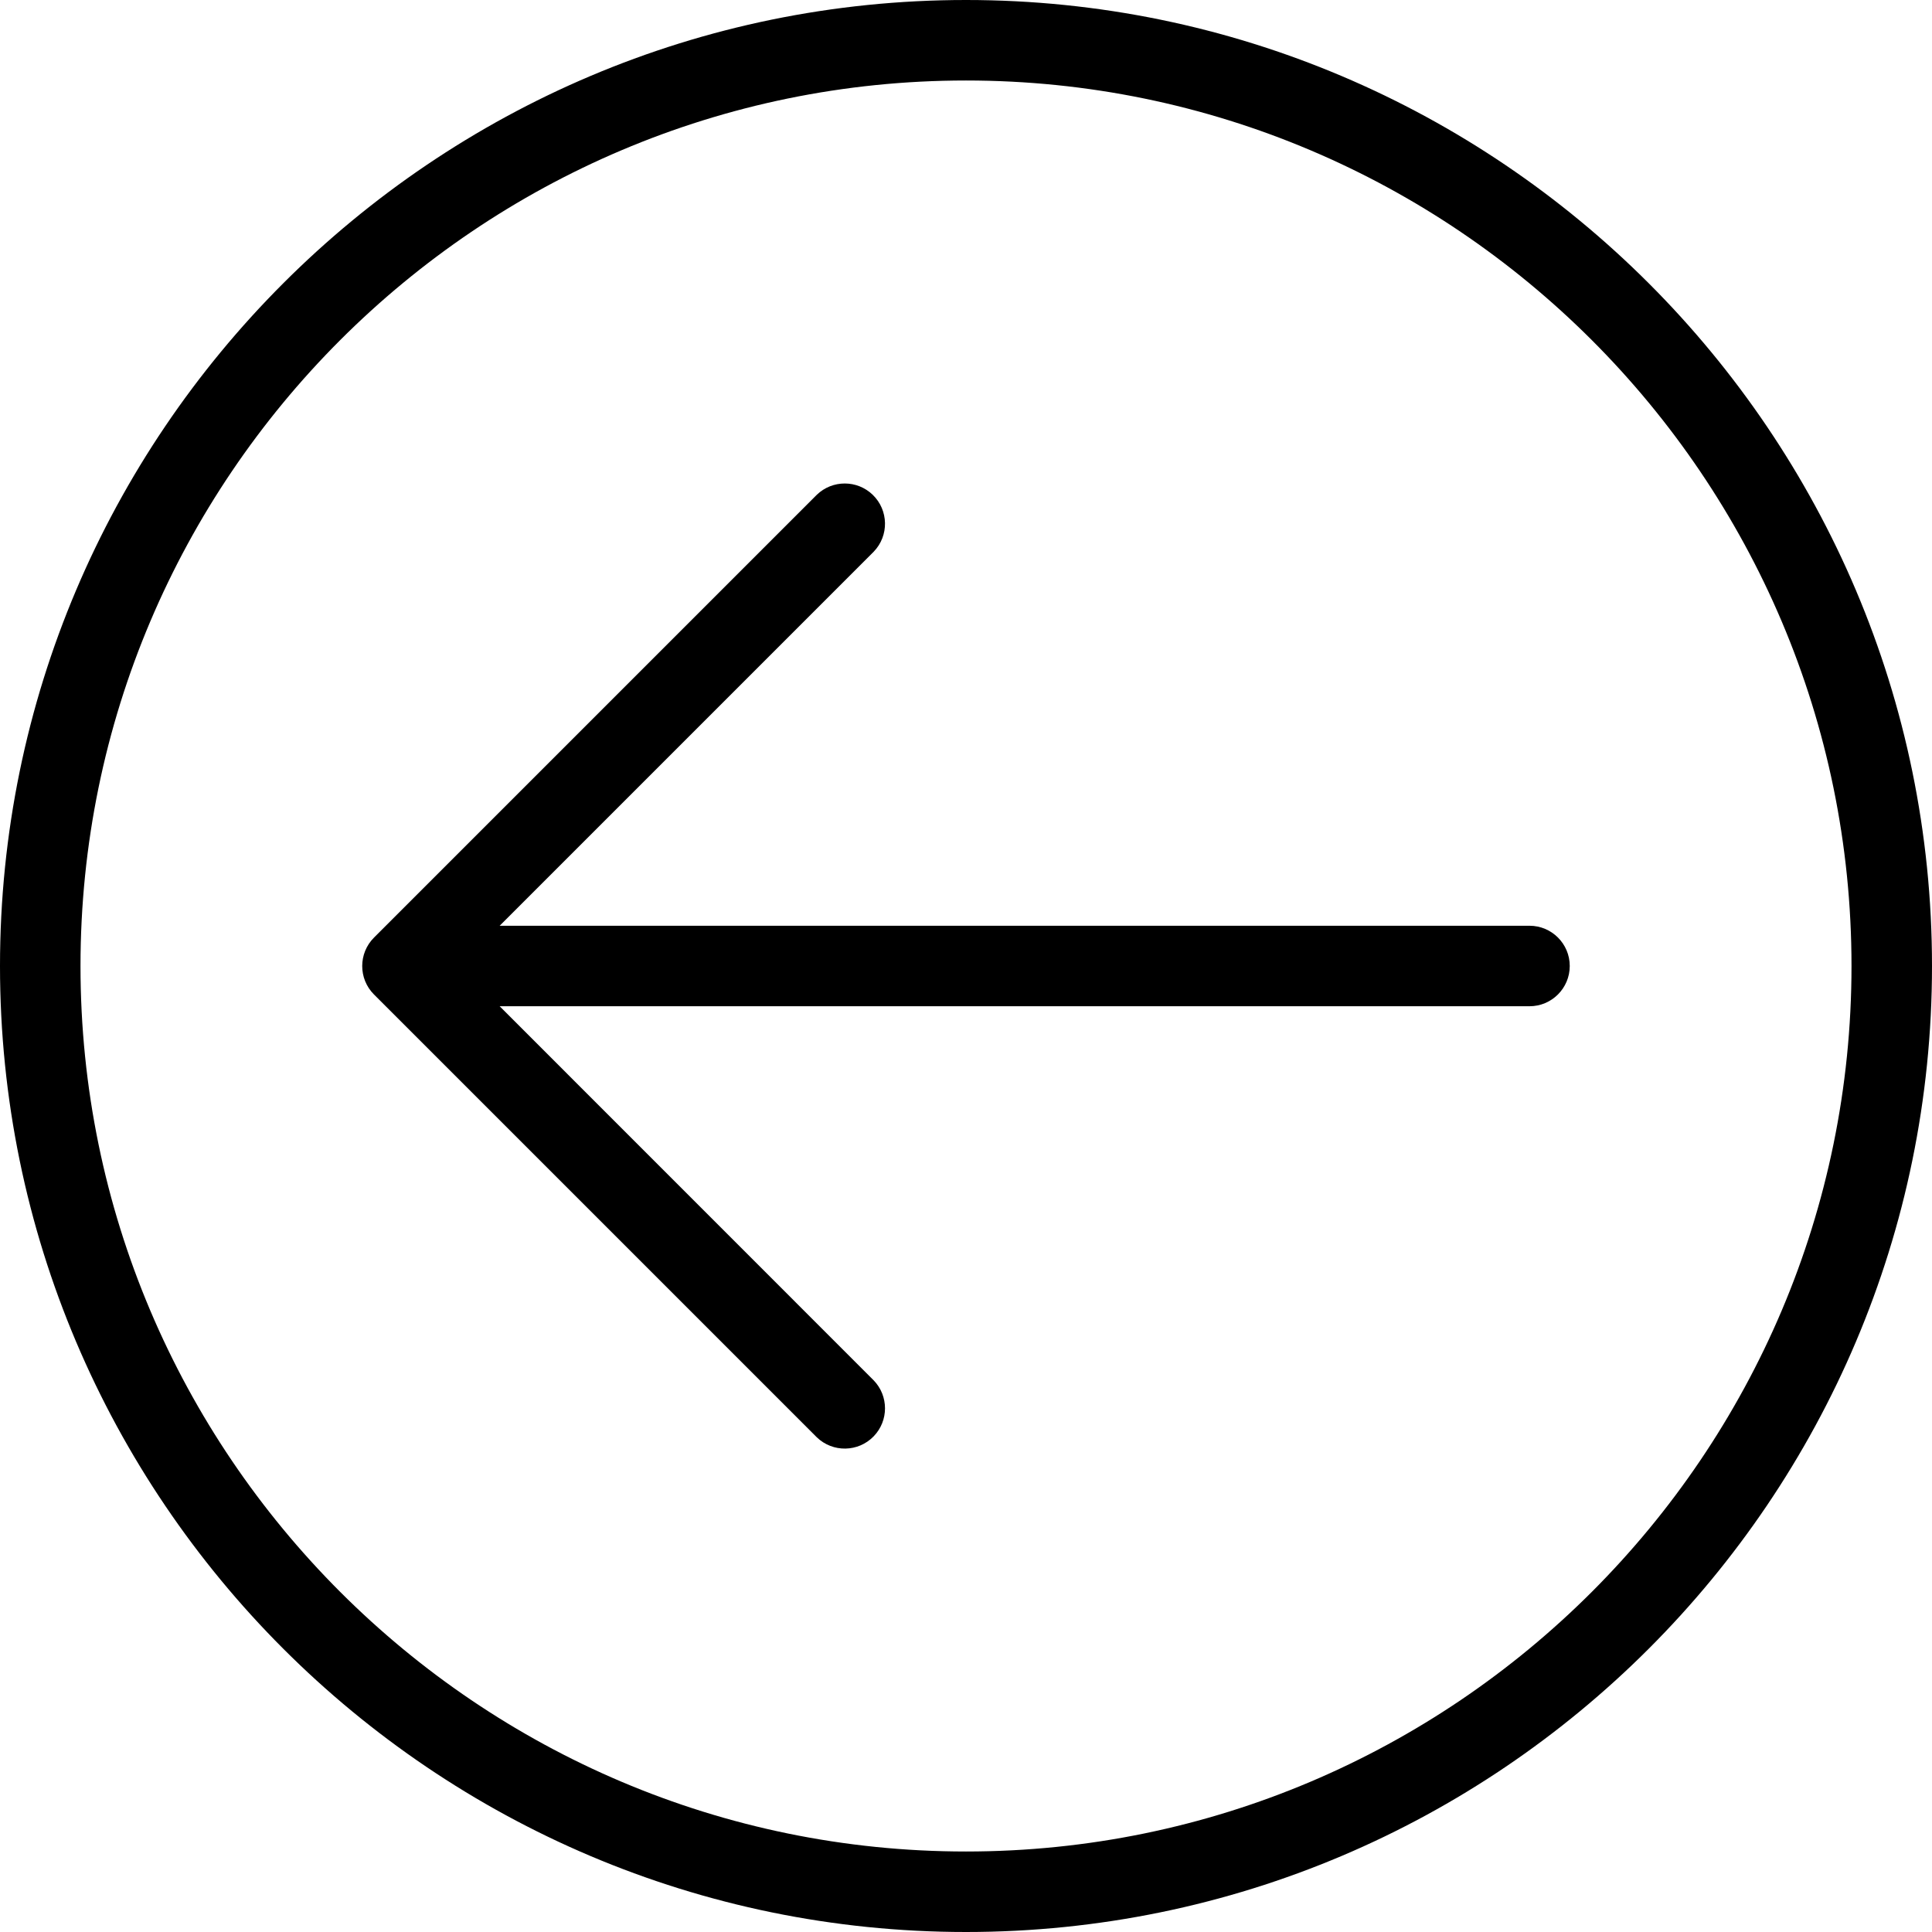
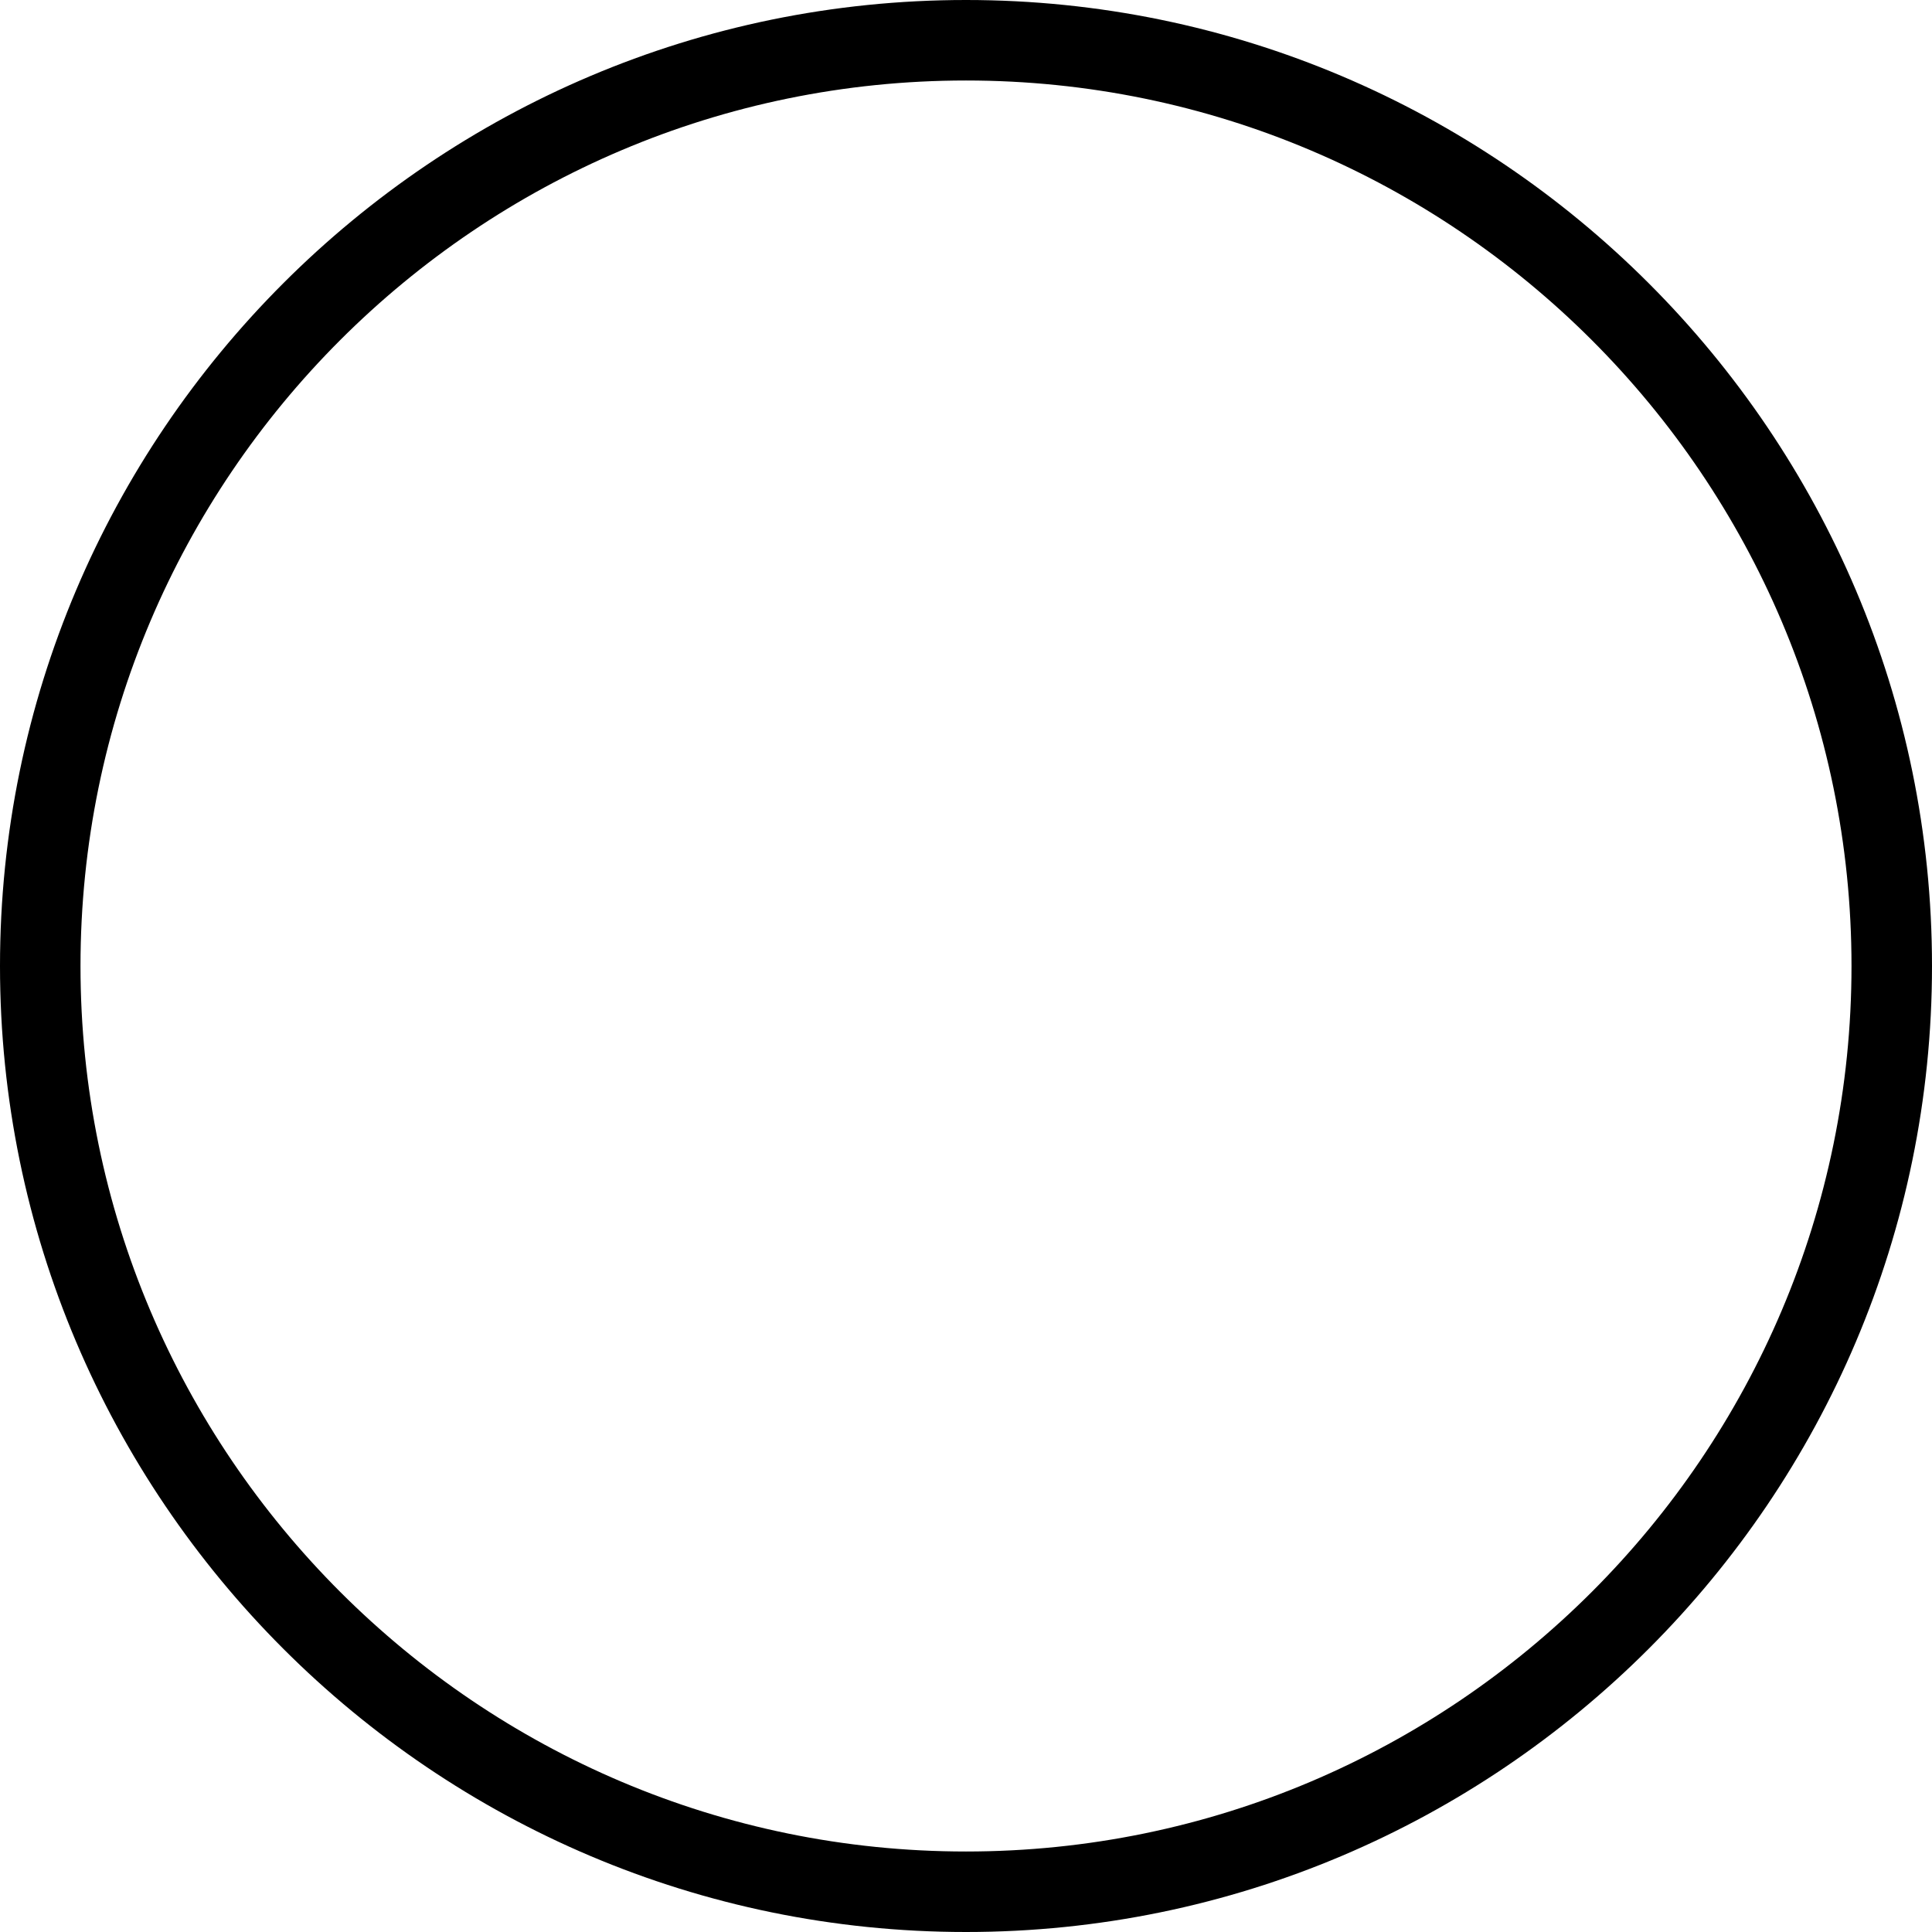
<svg xmlns="http://www.w3.org/2000/svg" fill="#000000" height="800px" width="800px" version="1.1" id="Layer_1" viewBox="0 0 512 512" xml:space="preserve">
  <g>
    <g>
      <g>
        <path d="M256,0C114.848,0,0,114.848,0,256s114.848,256,256,256s256-114.848,256-256S397.152,0,256,0z M256,490.667     C126.603,490.667,21.333,385.397,21.333,256S126.603,21.333,256,21.333S490.667,126.603,490.667,256S385.397,490.667,256,490.667     z" />
-         <path d="M405.333,245.333H132.416l99.125-99.125c4.093-4.237,3.975-10.99-0.262-15.083c-4.134-3.992-10.687-3.992-14.82,0     L99.125,248.459c-4.171,4.16-4.179,10.914-0.019,15.085c0.006,0.006,0.013,0.013,0.019,0.019l117.333,117.333     c4.237,4.093,10.99,3.976,15.083-0.262c3.993-4.134,3.993-10.687,0-14.821l-99.125-99.147h272.917     c5.891,0,10.667-4.776,10.667-10.667C416,250.109,411.224,245.333,405.333,245.333z" />
      </g>
    </g>
  </g>
</svg>